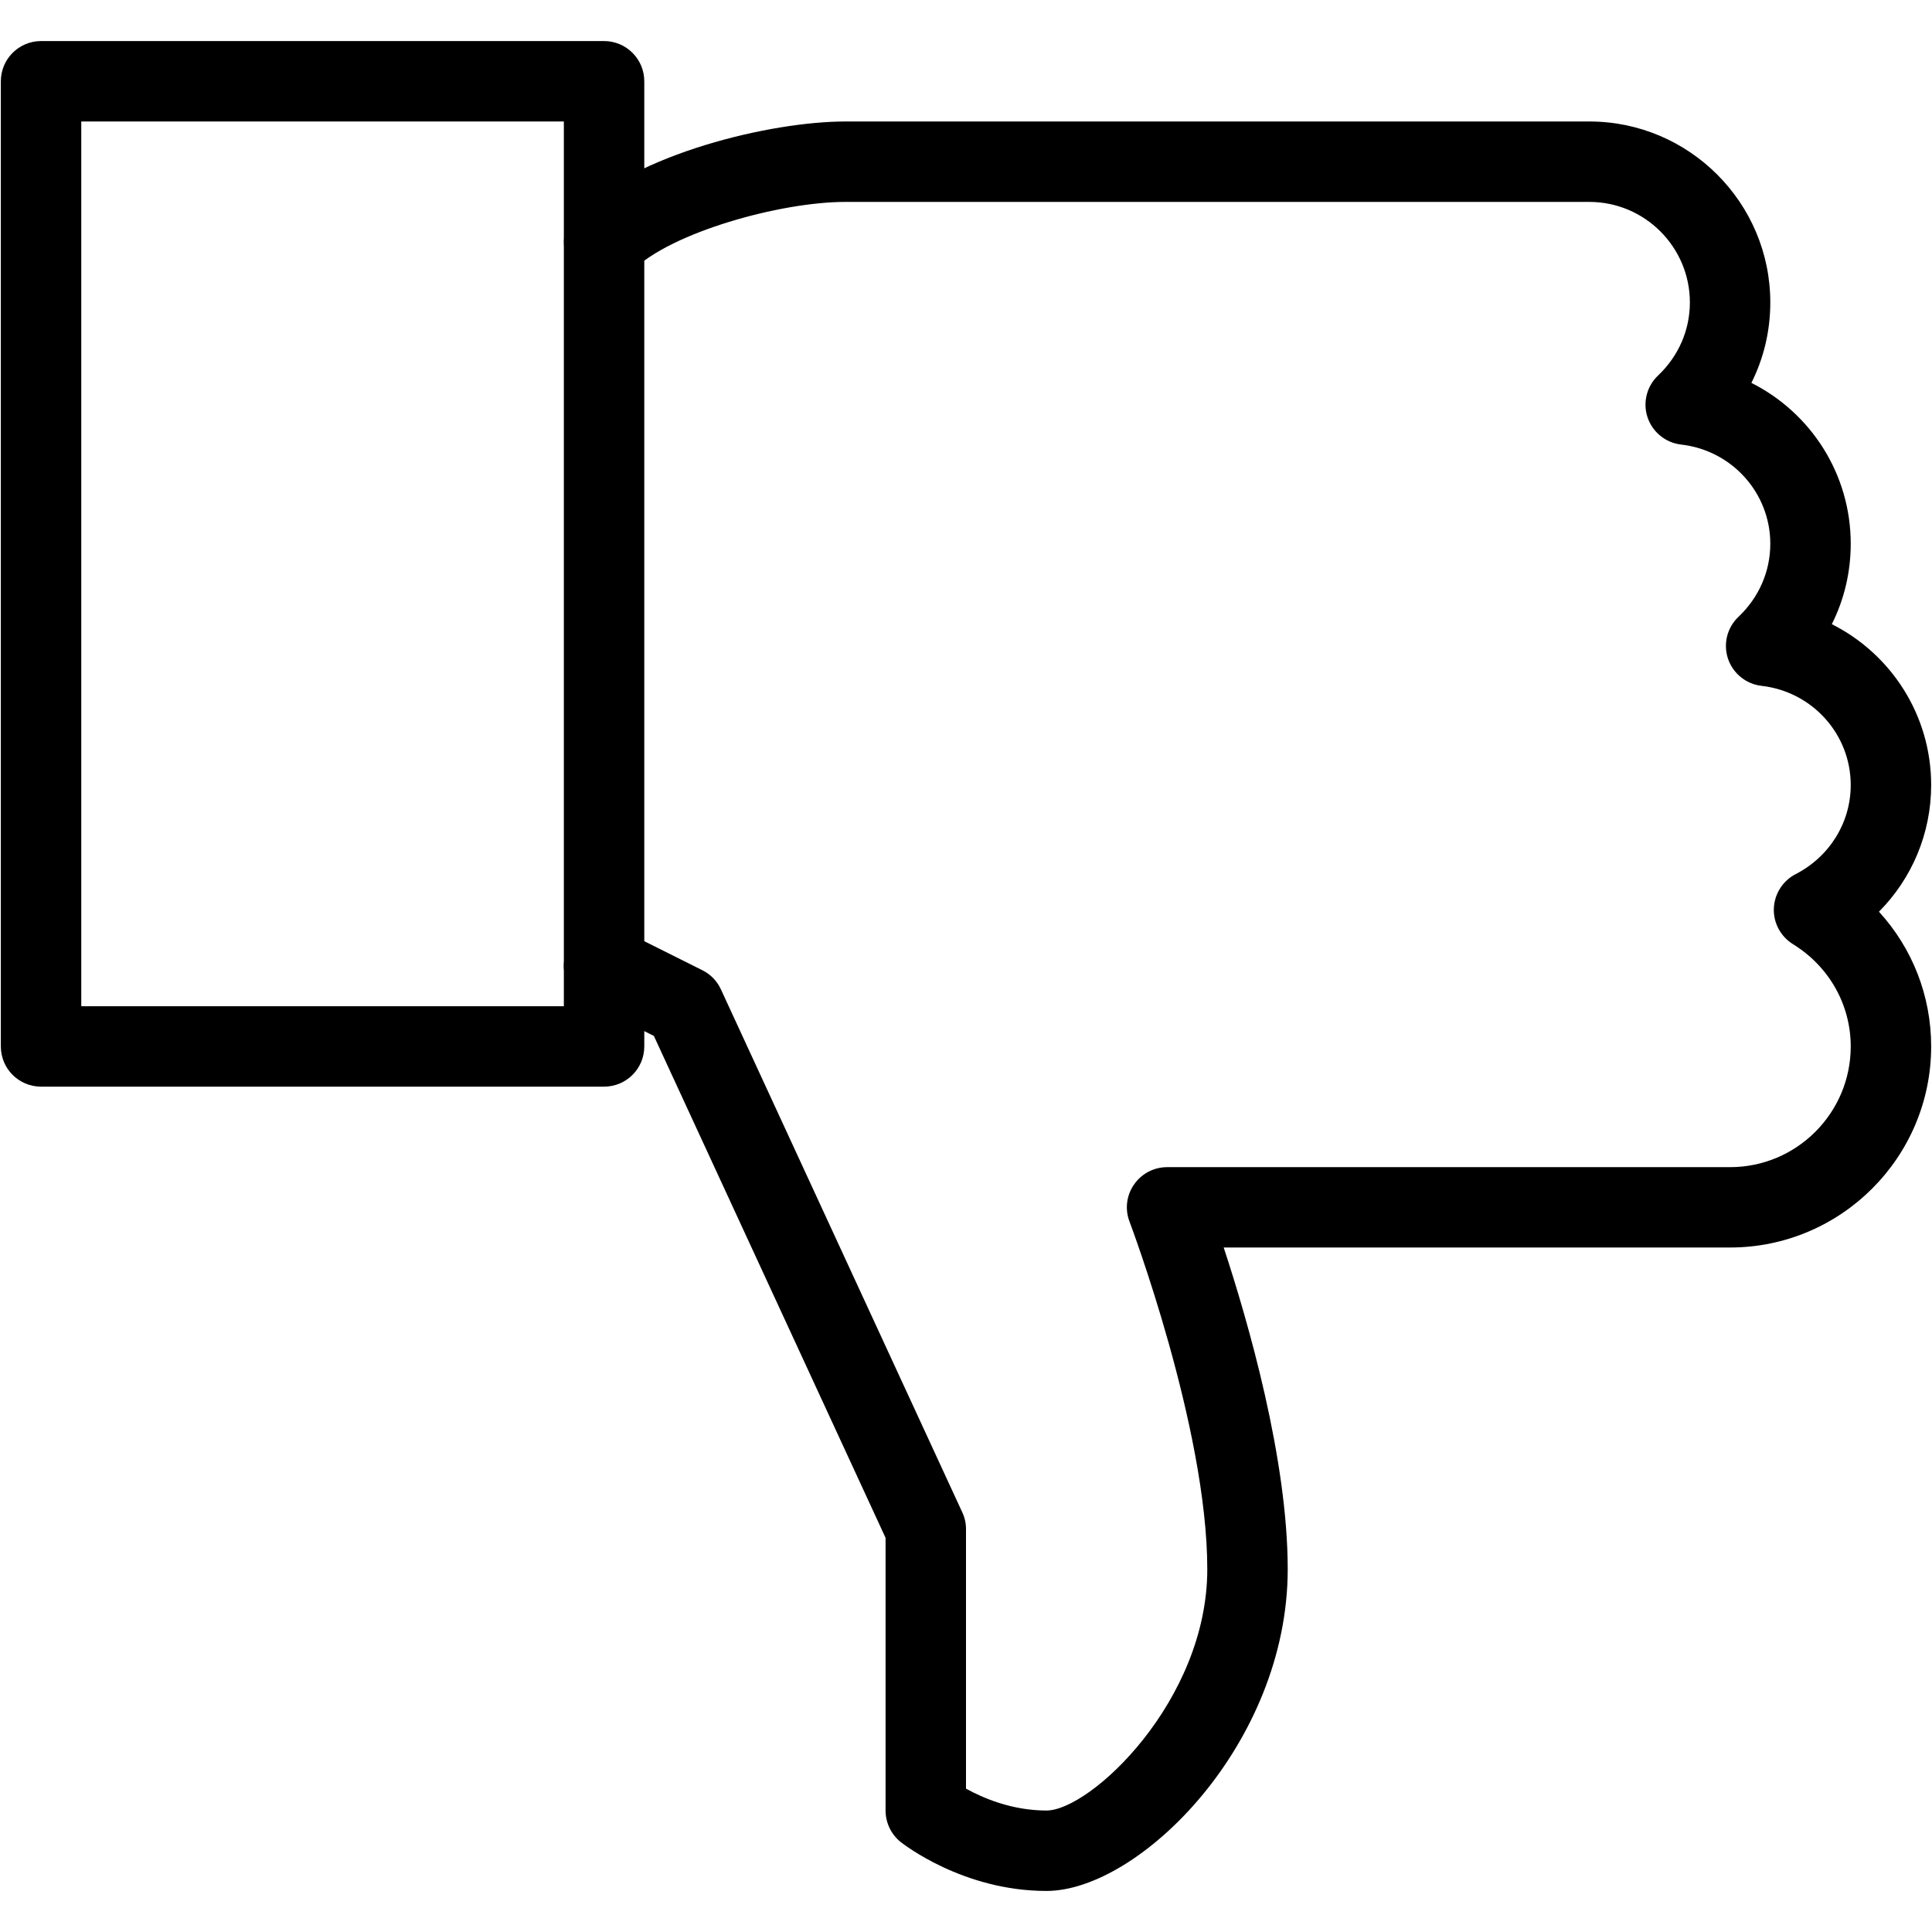
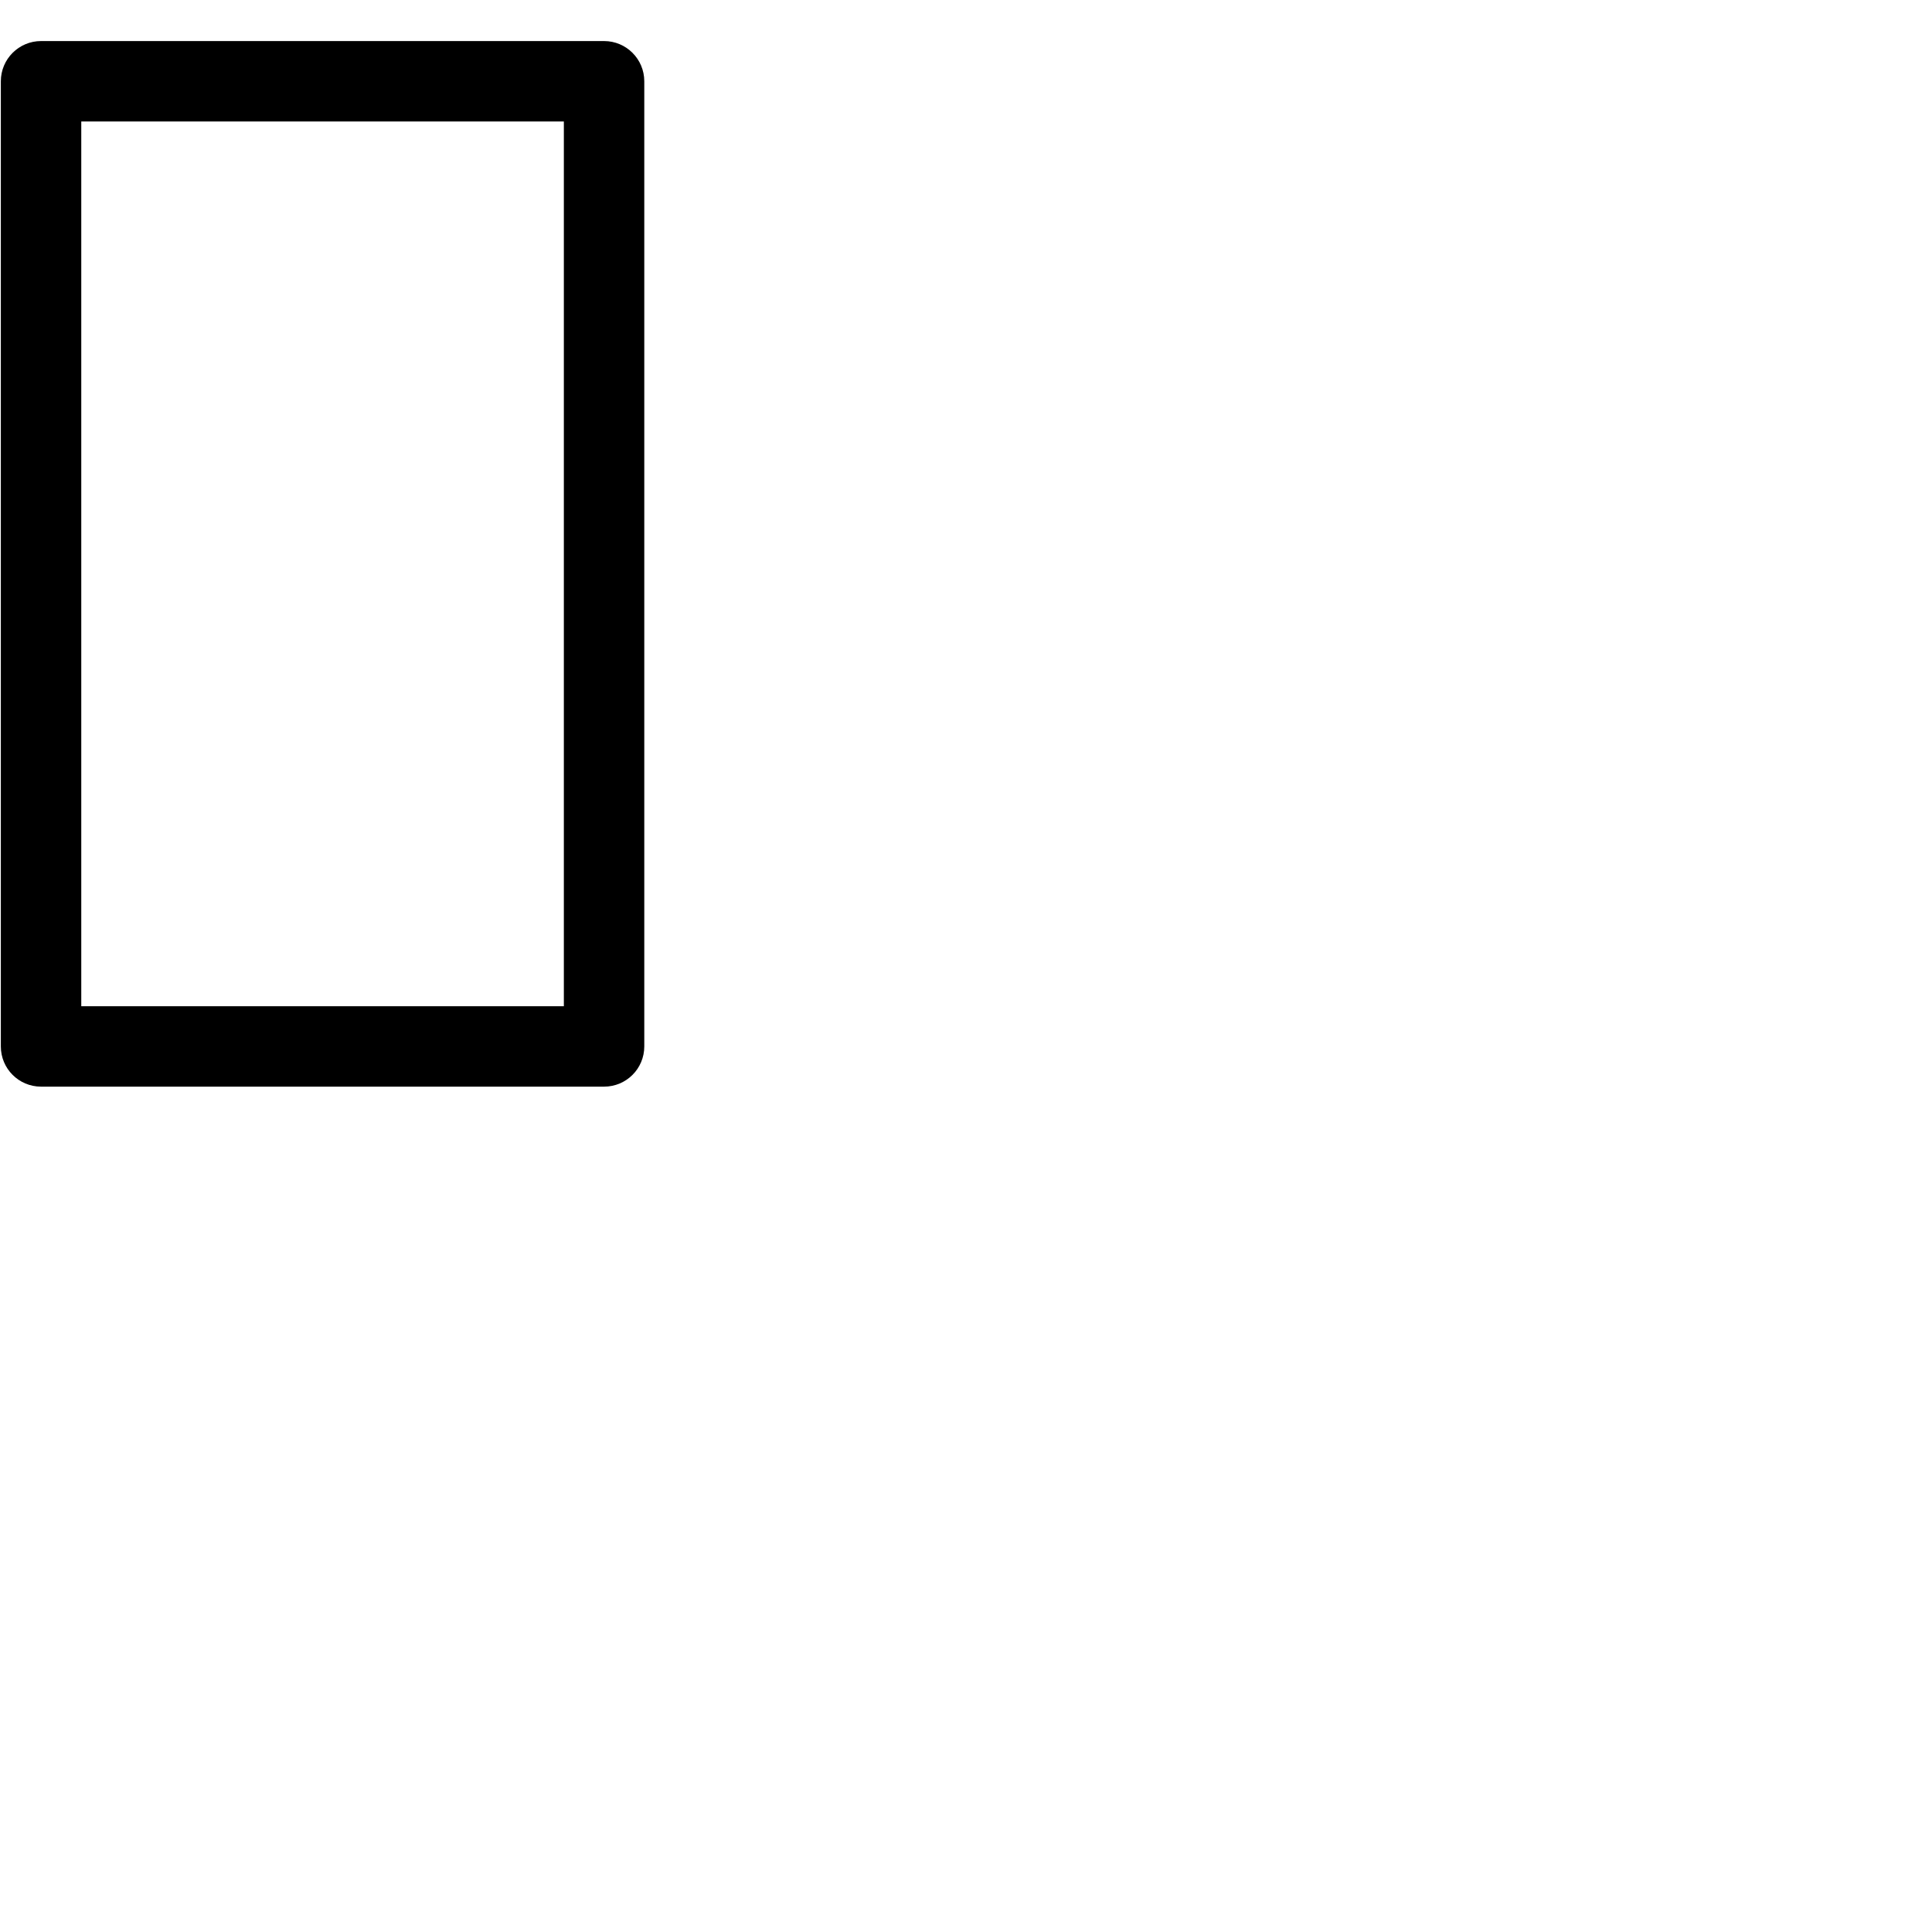
<svg xmlns="http://www.w3.org/2000/svg" width="2000" zoomAndPan="magnify" viewBox="0 0 1500 1500" height="2000" preserveAspectRatio="xMidYMid meet" version="1.0">
  <defs>
    <clipPath id="4bd82771d8">
      <path d="M 0 31.875 L 501 31.875 L 501 844 L 0 844 Z M 0 31.875 " clip-rule="nonzero" />
    </clipPath>
    <clipPath id="08f70b80de">
-       <path d="M 437 94 L 1500 94 L 1500 1468.125 L 437 1468.125 Z M 437 94 " clip-rule="nonzero" />
-     </clipPath>
+       </clipPath>
  </defs>
  <g clip-path="url(#4bd82771d8)">
    <path fill="#000000" d="M 468.996 843.668 L 31.875 843.668 C 14.641 843.668 0.652 829.742 0.652 812.445 L 0.652 63.098 C 0.652 45.863 14.641 31.875 31.875 31.875 L 468.996 31.875 C 486.23 31.875 500.219 45.863 500.219 63.098 L 500.219 812.445 C 500.219 829.742 486.23 843.668 468.996 843.668 Z M 63.098 781.223 L 437.773 781.223 L 437.773 94.32 L 63.098 94.32 Z M 63.098 781.223 " fill-opacity="1" fill-rule="nonzero" />
  </g>
  <g clip-path="url(#08f70b80de)">
    <path fill="#000000" d="M 812.445 1468.125 C 747.629 1468.125 701.23 1431.656 699.23 1430.094 C 691.863 1424.164 687.555 1415.172 687.555 1405.68 L 687.555 1193.988 L 507.648 804.266 L 455.008 777.977 C 439.582 770.23 433.34 751.5 441.02 736.074 C 448.762 720.59 467.496 714.531 482.918 722.086 L 545.367 753.309 C 551.734 756.496 556.793 761.738 559.727 768.172 L 747.066 1174.066 C 749 1178.129 750 1182.625 750 1187.121 L 750 1388.695 C 762.926 1395.875 785.531 1405.68 812.445 1405.68 C 846.664 1405.68 937.336 1320.566 937.336 1218.344 C 937.336 1108.5 877.516 950.012 876.953 948.453 C 873.27 938.898 874.578 928.094 880.449 919.664 C 886.258 911.234 895.871 906.176 906.113 906.176 L 1343.234 906.176 C 1394.875 906.176 1436.902 864.152 1436.902 812.508 C 1436.902 780.035 1420.105 750.312 1392.004 733.016 C 1382.449 727.082 1376.766 716.465 1377.203 705.227 C 1377.703 693.984 1384.137 683.809 1394.125 678.688 C 1420.543 665.074 1436.902 638.598 1436.902 609.496 C 1436.902 570.094 1407.117 536.996 1367.711 532.5 C 1355.66 531.129 1345.48 522.887 1341.609 511.395 C 1337.738 499.844 1340.984 487.168 1349.789 478.859 C 1365.652 463.812 1374.457 443.641 1374.457 422.16 C 1374.457 382.758 1344.672 349.66 1305.266 345.164 C 1293.215 343.789 1283.035 335.547 1279.164 324.059 C 1275.293 312.566 1278.539 299.828 1287.344 291.523 C 1303.207 276.473 1312.012 256.305 1312.012 234.824 C 1312.012 191.797 1276.98 156.766 1233.953 156.766 L 656.332 156.766 C 605.625 156.766 520.637 180.559 491.102 210.094 C 478.922 222.273 459.129 222.273 446.953 210.094 C 434.773 197.918 434.773 178.121 446.953 165.945 C 493.723 119.238 598.57 94.32 656.332 94.32 L 1233.953 94.32 C 1311.387 94.32 1374.457 157.391 1374.457 234.824 C 1374.457 256.867 1369.398 278.098 1359.781 297.27 C 1405.93 320.5 1436.902 368.02 1436.902 422.16 C 1436.902 444.203 1431.844 465.434 1422.227 484.605 C 1468.375 507.836 1499.348 555.355 1499.348 609.496 C 1499.348 646.965 1484.484 681.996 1458.82 707.848 C 1484.672 736.137 1499.348 773.043 1499.348 812.445 C 1499.348 898.496 1429.348 968.559 1343.234 968.559 L 950.074 968.559 C 969.184 1026.57 999.781 1132.918 999.781 1218.344 C 999.781 1353.848 884.695 1468.125 812.445 1468.125 Z M 812.445 1468.125 " fill-opacity="1" fill-rule="nonzero" />
  </g>
</svg>